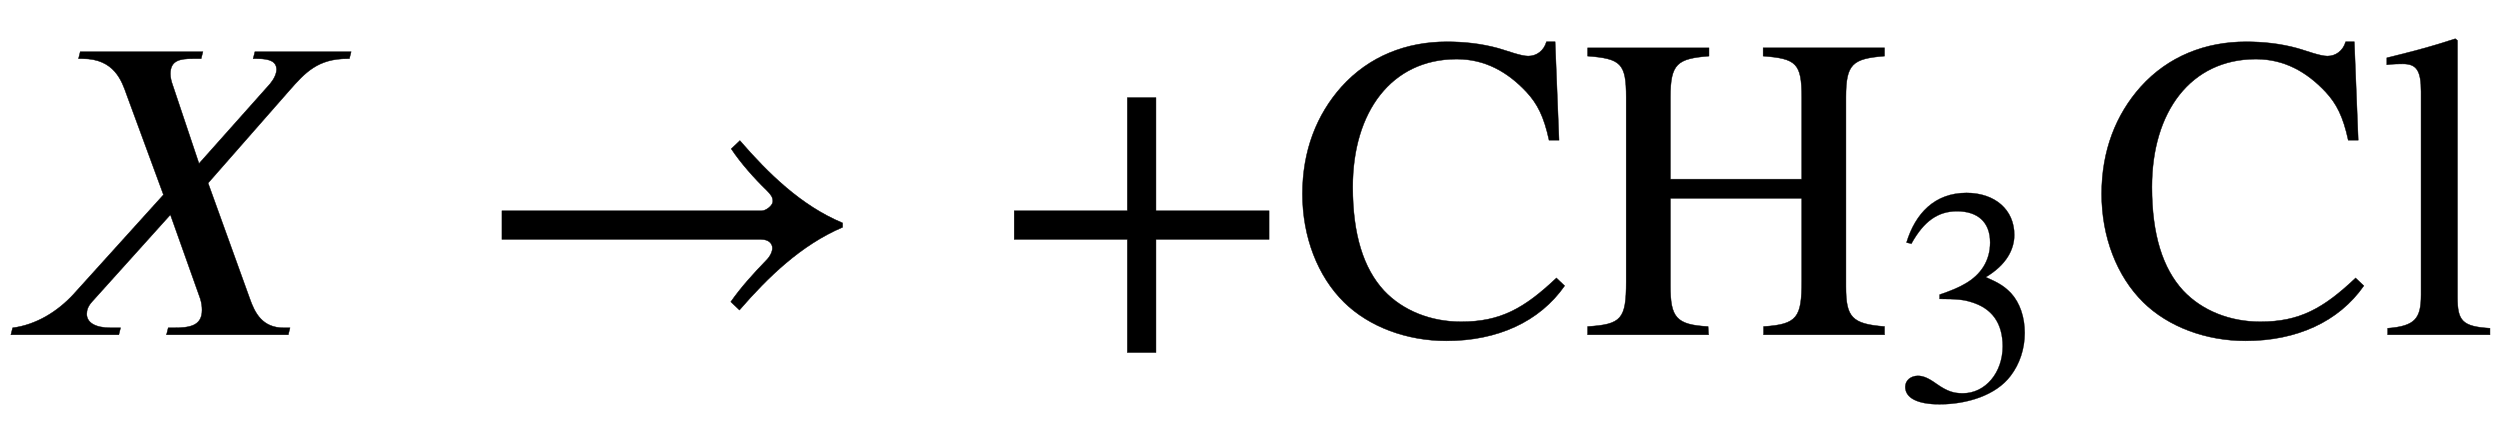
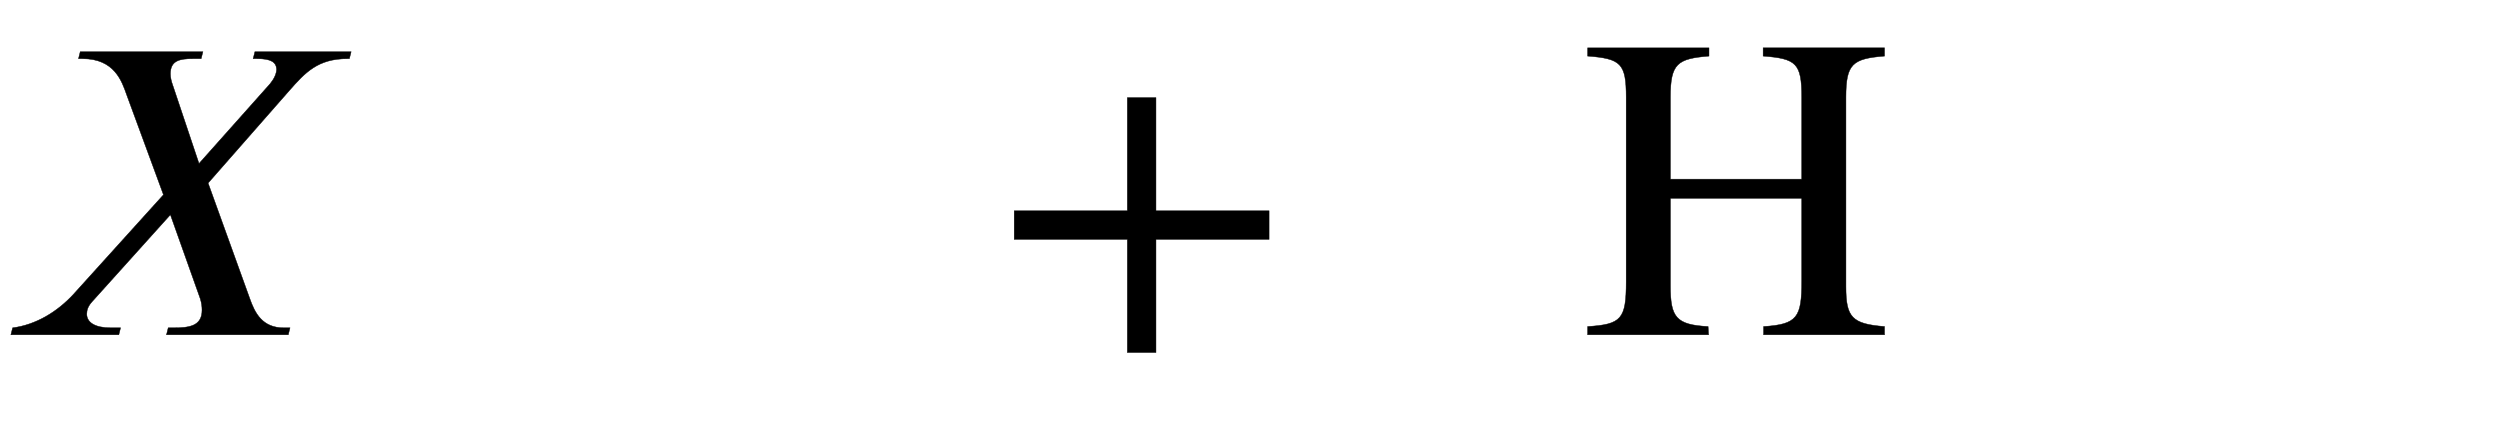
<svg xmlns="http://www.w3.org/2000/svg" xmlns:xlink="http://www.w3.org/1999/xlink" data-style="vertical-align:-.555ex" width="13.397ex" height="2.349ex" aria-labelledby="MathJax-SVG-1-Title" viewBox="0 -772.4 5768 1011.4">
  <defs aria-hidden="true">
    <path id="a" stroke-width="1" d="M810 653l-4-16h-4c-69 0-98-32-135-74L480 350l96-266c12-34 29-68 79-68h14l-4-16H384l4 16h11c38 0 67 4 67 41 0 8-1 16-4 26l-69 194L212 76c-9-10-12-19-12-28 0-19 18-32 56-32h22l-4-16H25l4 16c54 7 103 37 140 77l208 230-85 231c-11 31-28 83-102 83h-9l4 16h283l-4-16h-19c-30 0-52-4-52-35 0-8 2-17 6-28l60-179 164 184c9 11 15 23 15 34-1 16-13 24-45 24h-9l4 16h222z" />
-     <path id="b" stroke-width="1" d="M856 258v-10c-96-41-172-115-238-191l-20 19c23 33 52 65 82 96 9 9 14 20 14 28 0 10-8 20-26 20H70v66h599c10 0 26 12 26 22 0 9-4 15-14 25-29 28-60 63-82 96l20 19c65-75 141-150 237-190z" />
    <path id="c" stroke-width="1" d="M636 220H375V-41h-66v261H48v66h261v261h66V286h261v-66z" />
-     <path id="d" stroke-width="1" d="M614 131l19-18C575 30 478-14 360-14c-91 0-178 32-236 89-61 60-96 151-96 250 0 100 33 183 90 247 64 71 150 104 243 104 39 0 79-4 119-15 21-6 52-18 69-18 19 0 36 12 42 33h20l9-227h-23c-12 55-27 84-52 111-44 47-96 76-161 76-151 0-240-122-240-295 0-110 25-188 72-239 44-47 109-72 178-72 90 0 145 30 220 101z" />
    <path id="e" stroke-width="1" d="M703 0H424v19c78 5 88 21 88 105v191H209V113c0-73 13-90 87-94l1-19H18v19c78 5 89 17 89 103v426c0 78-12 89-89 95v19h280v-19c-73-6-89-17-89-95V359h303v189c0 79-13 89-89 95v19h280v-19c-74-6-89-18-89-95V111c0-71 14-86 89-92V0z" />
-     <path id="f" stroke-width="1" d="M61 510l-16 4c29 95 92 162 196 162 93 0 156-55 156-137 0-48-26-98-93-138 44-19 62-31 83-53 28-31 44-77 44-129 0-53-17-102-46-140-48-64-143-93-232-93C80-14 41 7 41 43c0 21 18 36 41 36 17 0 33-6 61-26 37-26 58-31 86-31 74 0 130 68 130 153 0 76-35 125-104 145-22 7-45 10-102 10v14c38 13 64 24 84 36 49 28 81 73 81 134 0 68-42 102-108 102-62 0-108-32-149-106z" />
-     <path id="g" stroke-width="1" d="M257 0H21v15c63 5 77 22 77 77v469c0 48-10 64-42 64-8 0-21 0-37-2v16c69 17 106 27 158 44l5-4V87c0-55 11-68 75-72V0z" />
  </defs>
  <g fill="currentColor" stroke="currentColor" stroke-width="0" aria-hidden="true" transform="scale(1 -1)">
    <use xlink:href="#a" />
    <use x="1088" xlink:href="#b" />
    <g transform="translate(2292)">
      <use xlink:href="#c" />
      <use x="685" xlink:href="#d" />
      <g transform="translate(1353)">
        <use xlink:href="#e" />
        <use x="1021" y="-213" transform="scale(.707)" xlink:href="#f" />
      </g>
      <use x="2529" xlink:href="#d" />
      <use x="3196" xlink:href="#g" />
    </g>
  </g>
</svg>